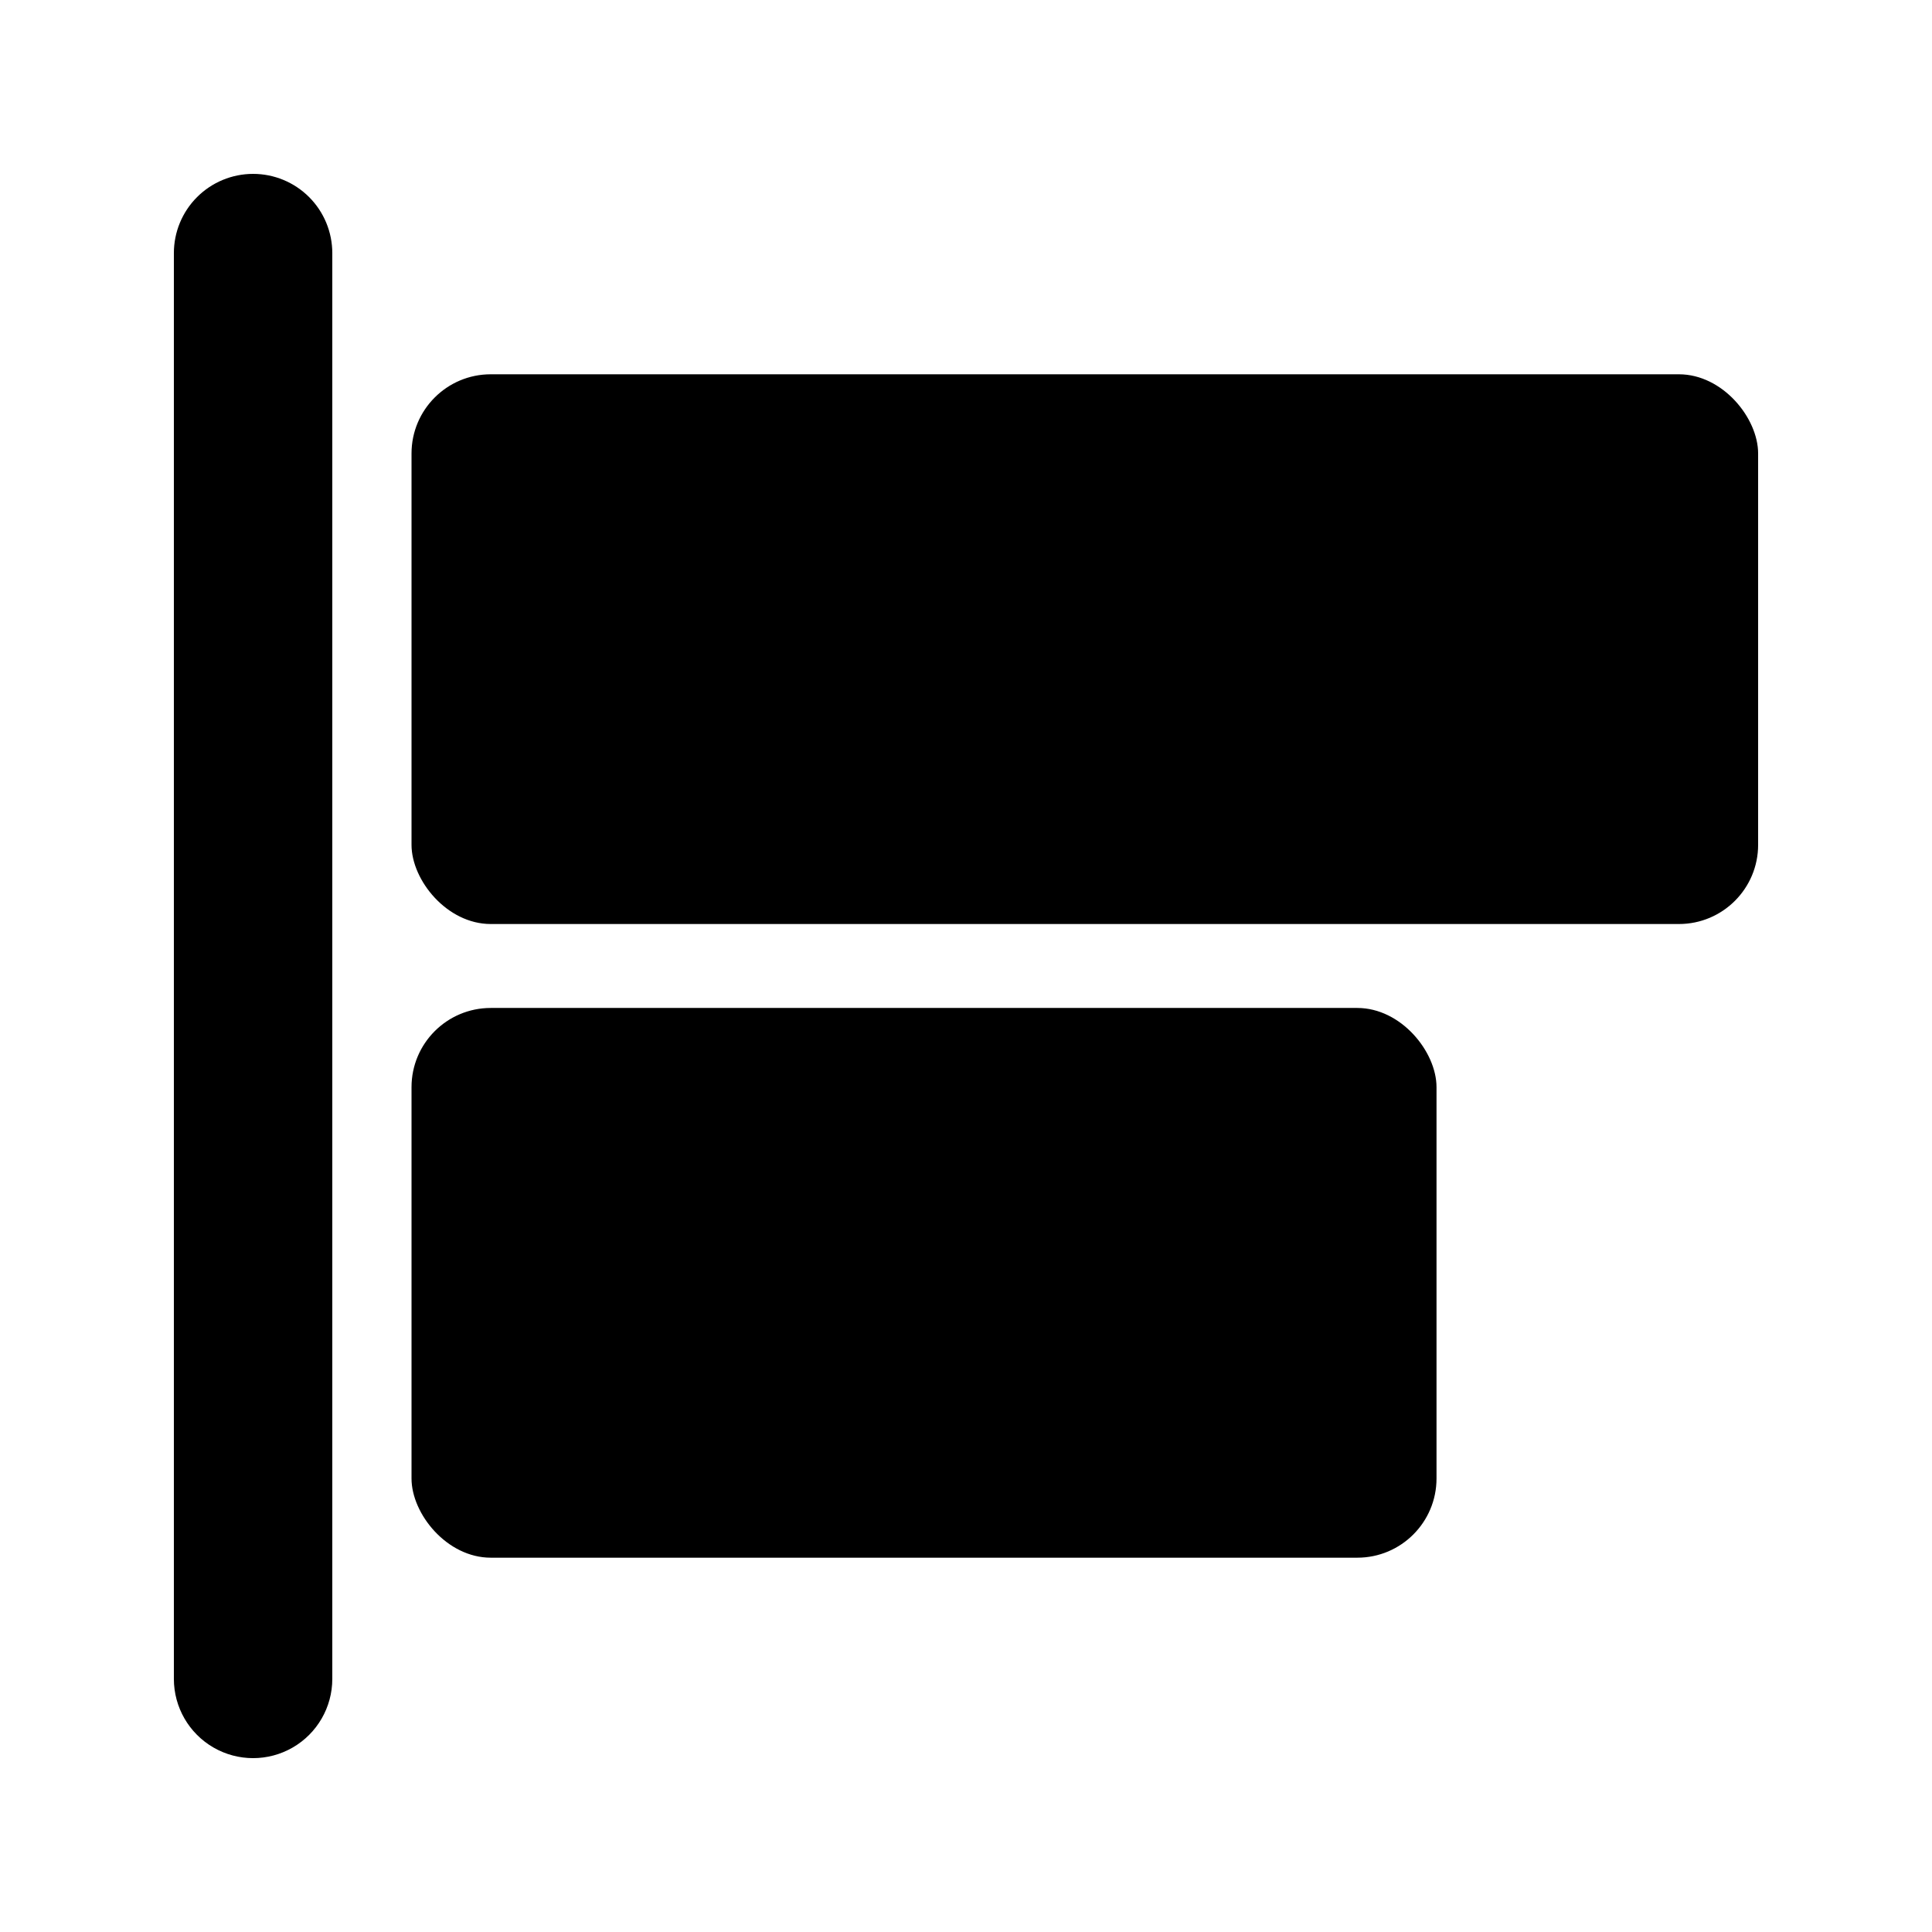
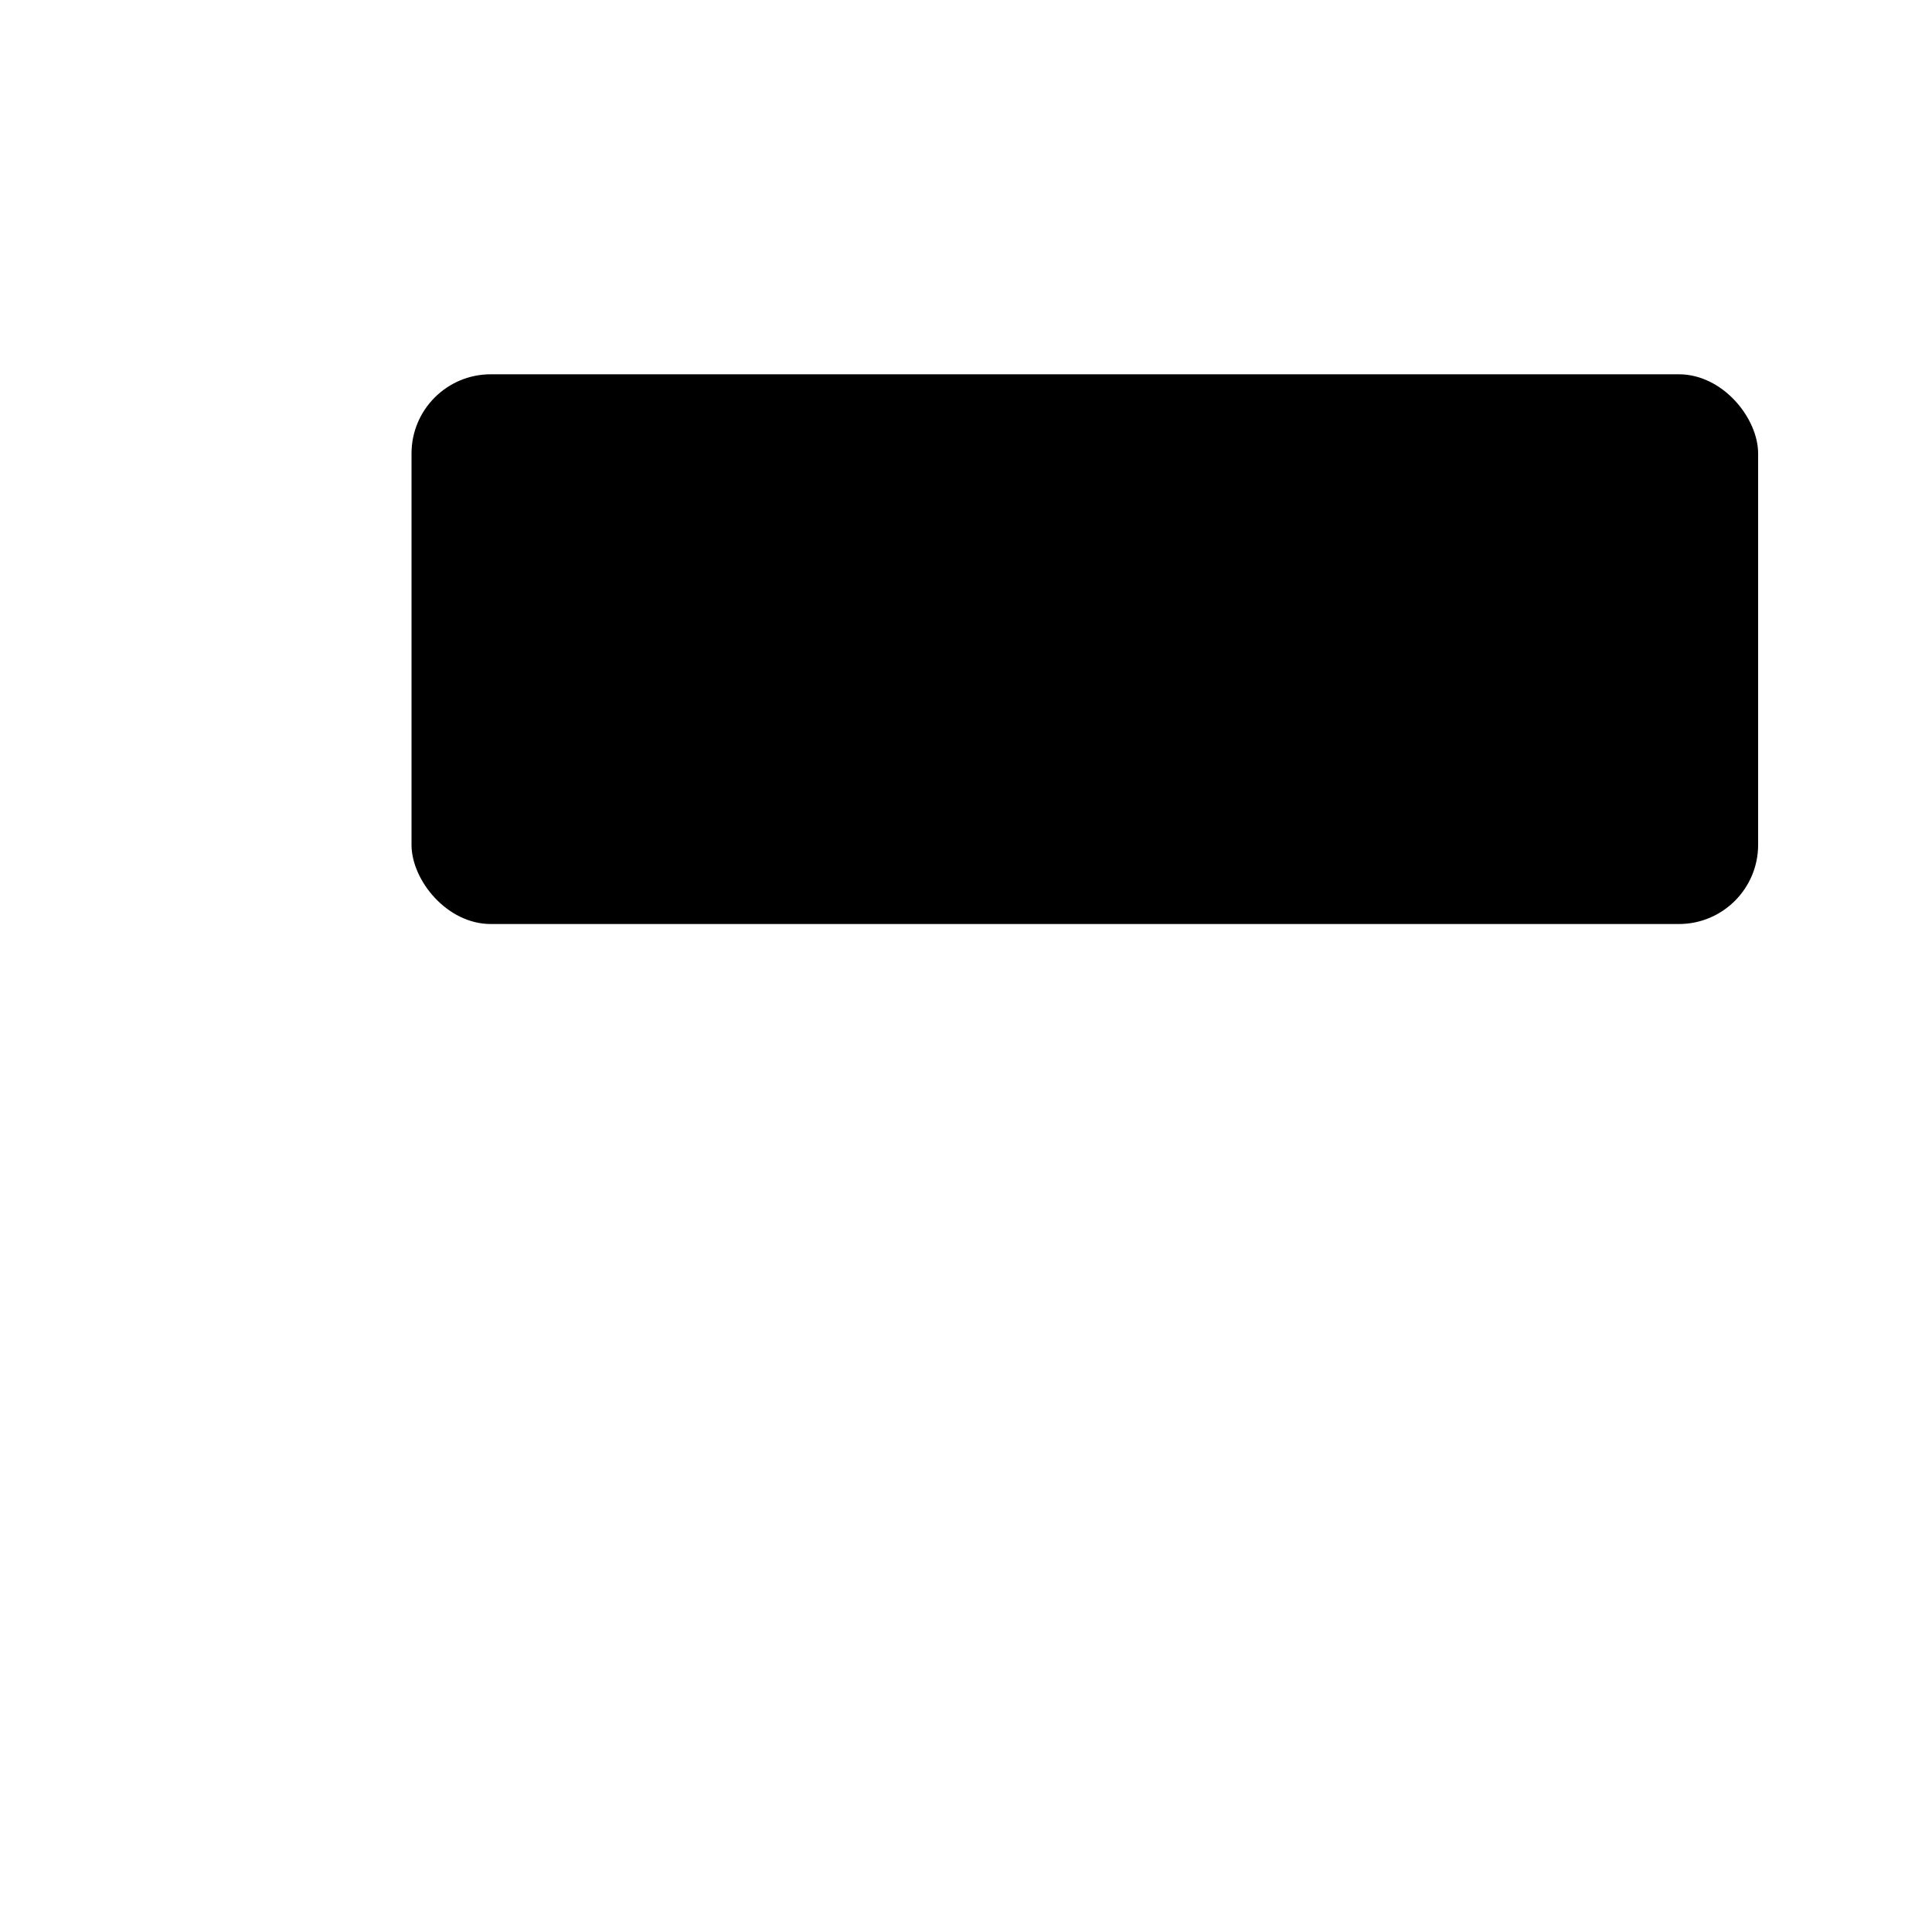
<svg xmlns="http://www.w3.org/2000/svg" fill="#000000" width="800px" height="800px" version="1.1" viewBox="144 144 512 512">
  <g>
-     <path d="m274.05 411.12h229.65c11.594 0 20.992 11.594 20.992 20.992v103.7c0 11.594-9.398 20.992-20.992 20.992h-229.65c-11.594 0-20.992-11.594-20.992-20.992v-103.7c0-11.594 9.398-20.992 20.992-20.992z" />
    <path d="m274.05 243.19h314.88c11.594 0 20.992 11.594 20.992 20.992v103.7c0 11.594-9.398 20.992-20.992 20.992h-314.88c-11.594 0-20.992-11.594-20.992-20.992v-103.7c0-11.594 9.398-20.992 20.992-20.992z" />
-     <path d="m211.07 190.08c-5.566 0-10.906 2.211-14.844 6.148s-6.148 9.277-6.148 14.844v377.86c0 7.5 4 14.43 10.496 18.18 6.496 3.75 14.496 3.75 20.992 0s10.496-10.68 10.496-18.18v-377.86c0-5.566-2.211-10.906-6.148-14.844s-9.277-6.148-14.844-6.148z" />
  </g>
</svg>